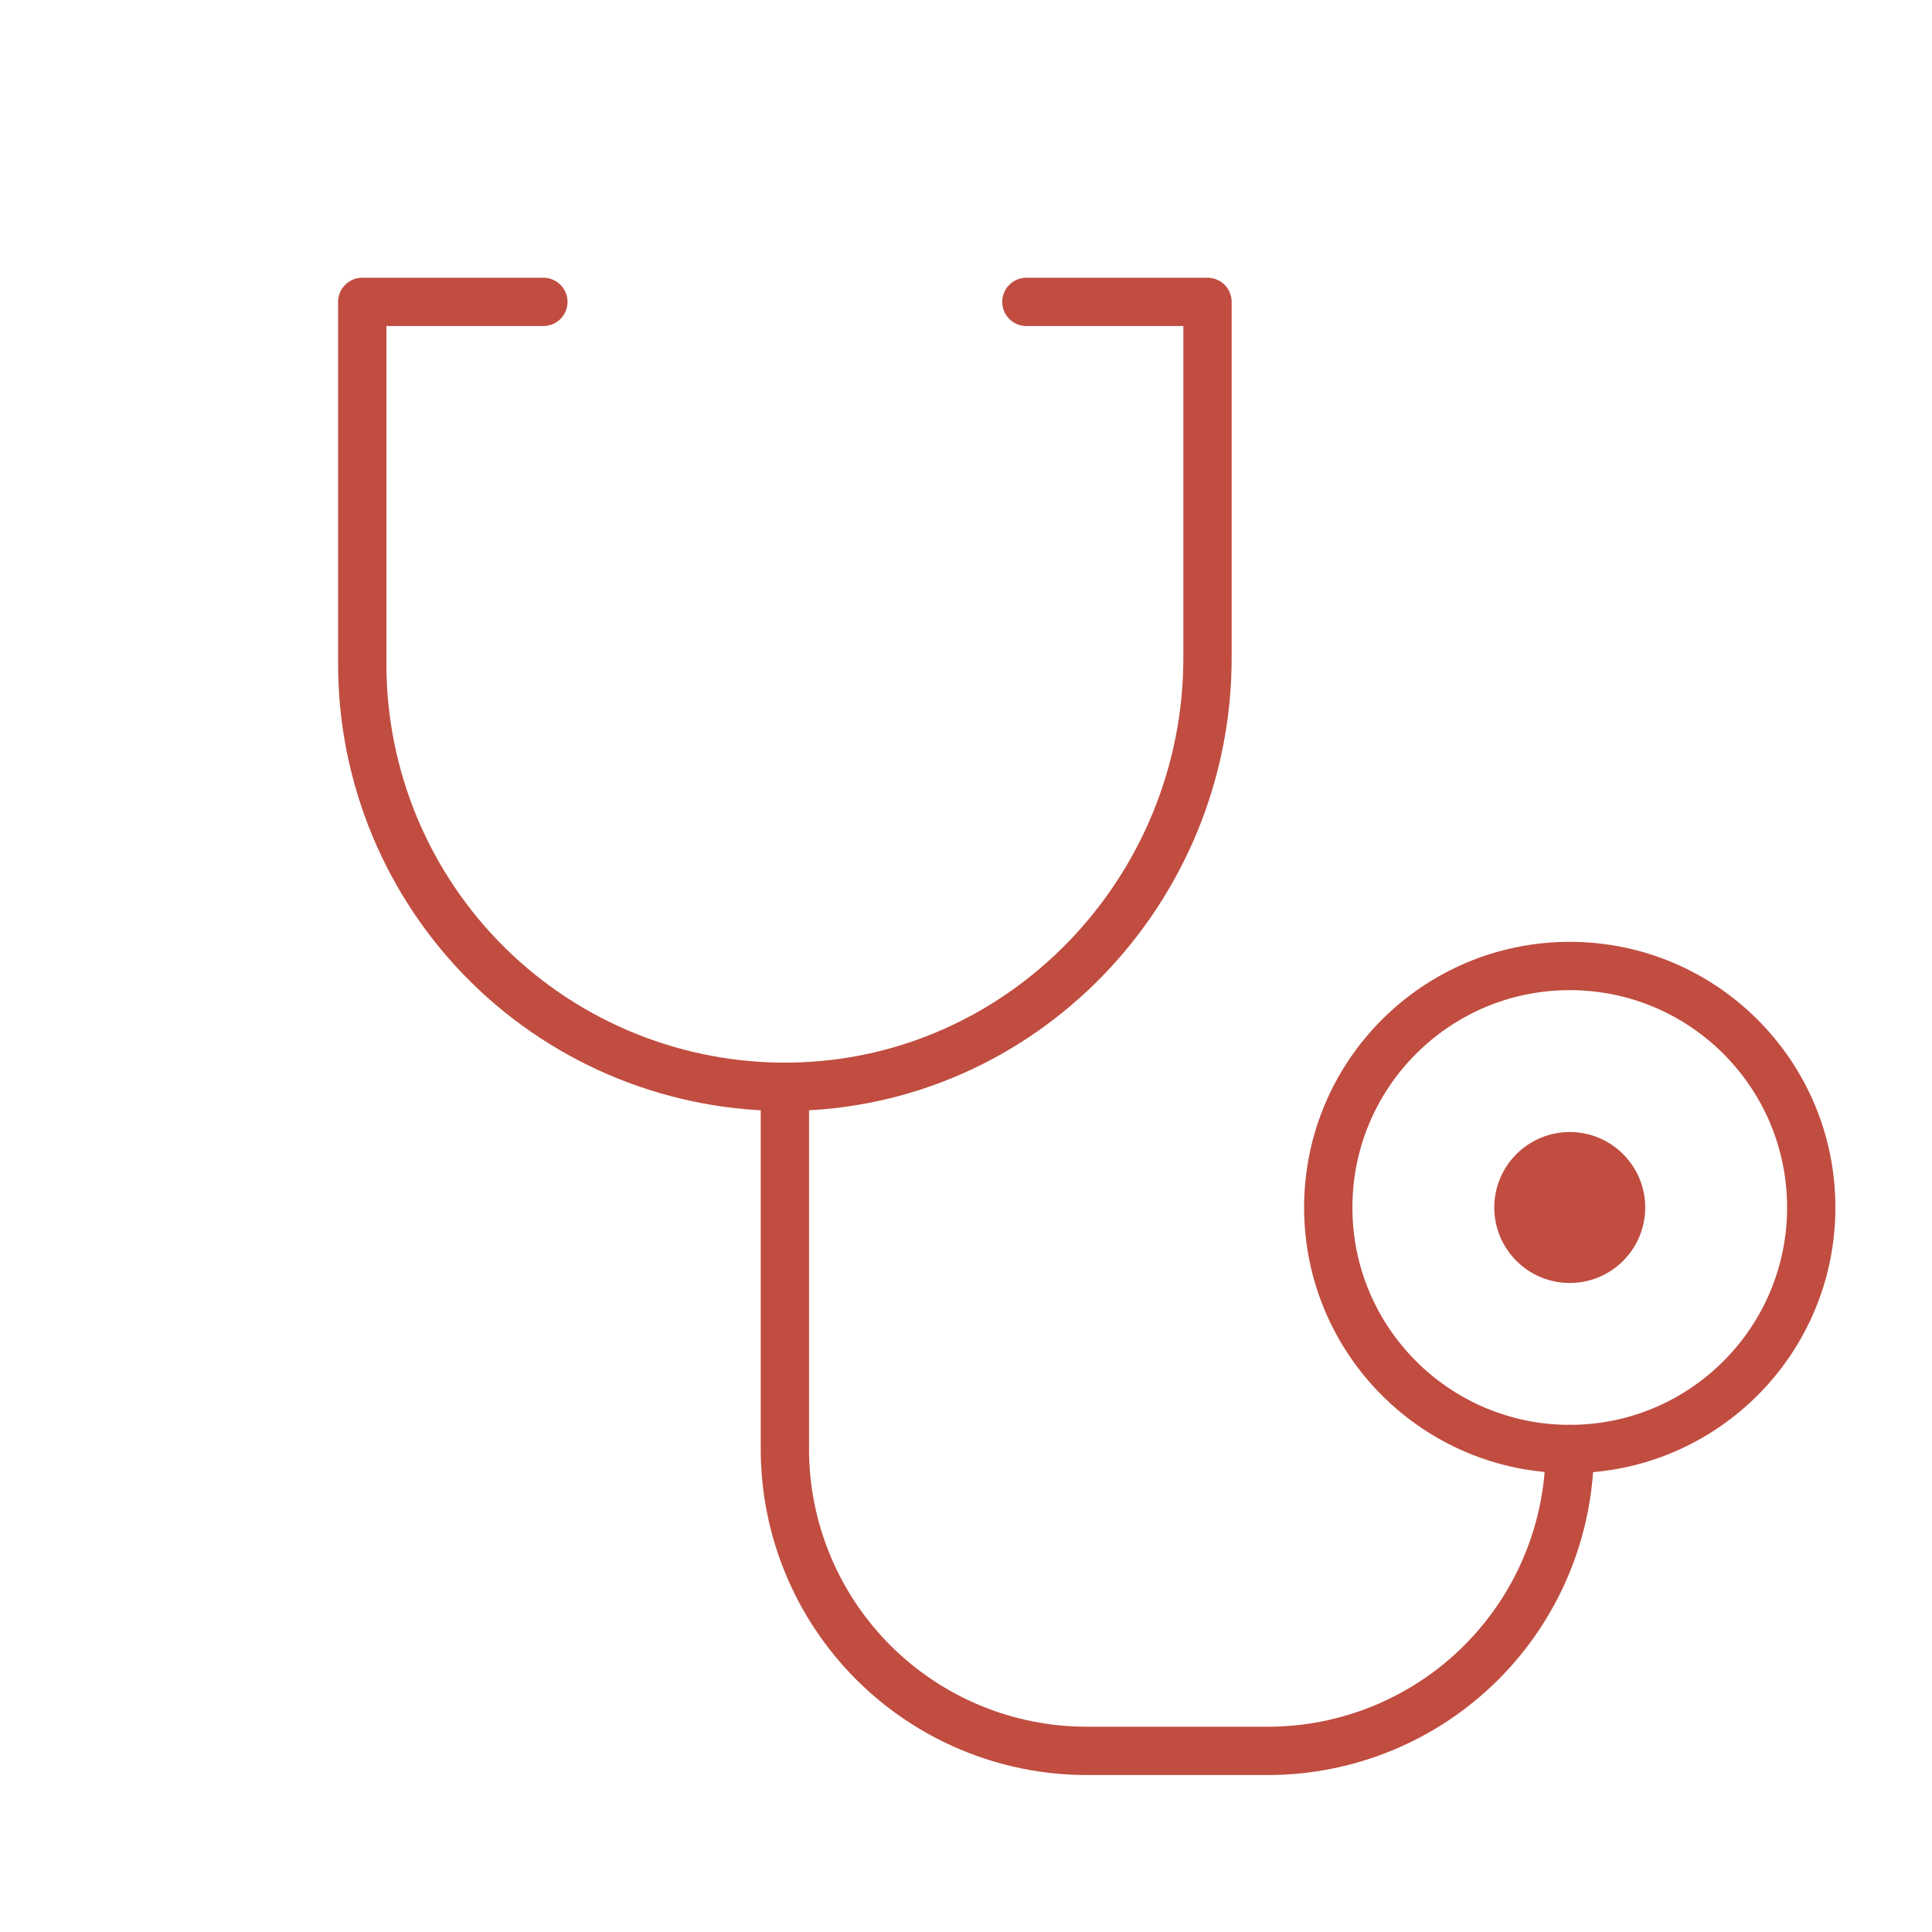
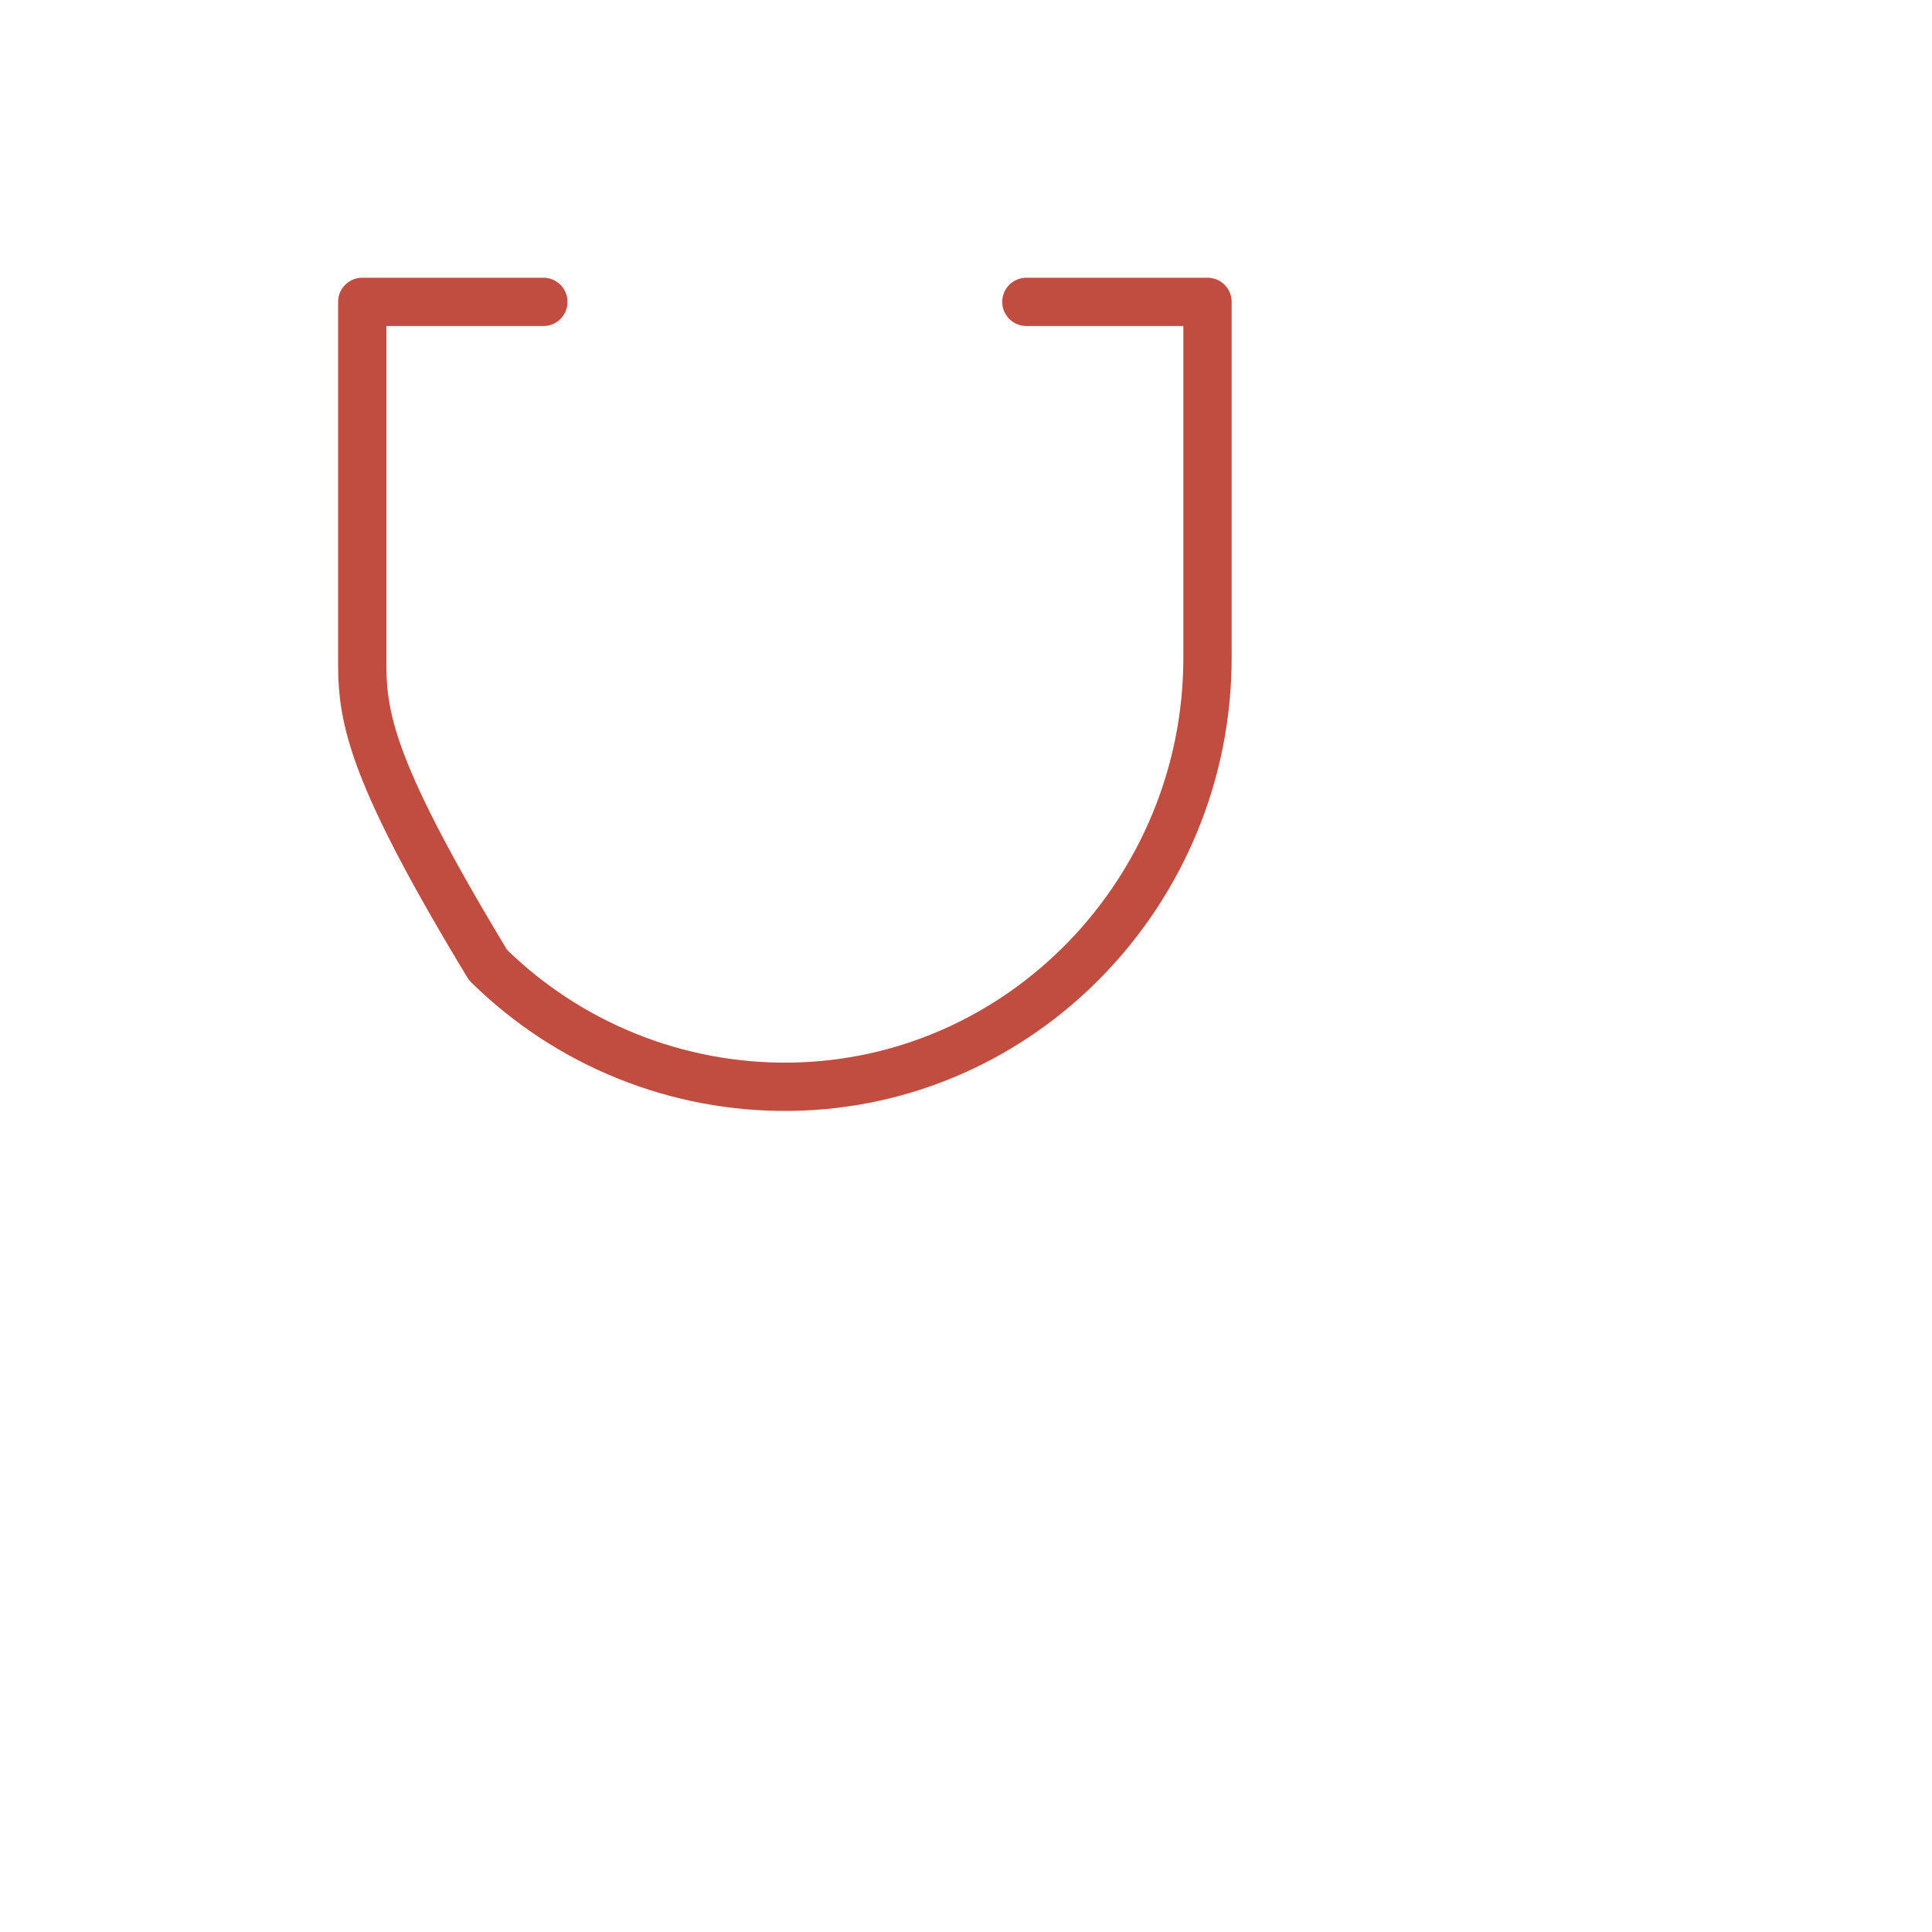
<svg xmlns="http://www.w3.org/2000/svg" width="60" height="60" viewBox="0 0 60 60" fill="none">
  <g clip-path="url(#clip0_400_1626)">
-     <path d="M48.75 39.844C50.044 39.844 51.094 38.794 51.094 37.5C51.094 36.206 50.044 35.156 48.75 35.156C47.456 35.156 46.406 36.206 46.406 37.5C46.406 38.794 47.456 39.844 48.75 39.844Z" fill="#C04D40" />
-     <path d="M48.75 45C52.892 45 56.25 41.642 56.25 37.5C56.25 33.358 52.892 30 48.75 30C44.608 30 41.25 33.358 41.25 37.5C41.25 41.642 44.608 45 48.75 45Z" stroke="#C04D40" stroke-width="1.5" stroke-linecap="round" stroke-linejoin="round" />
-     <path d="M24.375 33.75V45C24.375 47.486 25.363 49.871 27.121 51.629C28.879 53.387 31.264 54.375 33.75 54.375H39.375C41.861 54.375 44.246 53.387 46.004 51.629C47.762 49.871 48.75 47.486 48.75 45" stroke="#C04D40" stroke-width="1.5" stroke-linecap="round" stroke-linejoin="round" />
-     <path d="M31.875 9.375H37.5V20.43C37.5 27.642 31.762 33.656 24.548 33.75C22.81 33.773 21.085 33.45 19.472 32.801C17.86 32.152 16.392 31.189 15.155 29.968C13.918 28.747 12.936 27.292 12.265 25.688C11.595 24.084 11.25 22.363 11.25 20.625V9.375H16.875" stroke="#C04D40" stroke-width="1.5" stroke-linecap="round" stroke-linejoin="round" />
+     <path d="M31.875 9.375H37.5V20.43C37.5 27.642 31.762 33.656 24.548 33.75C22.81 33.773 21.085 33.45 19.472 32.801C17.86 32.152 16.392 31.189 15.155 29.968C11.595 24.084 11.25 22.363 11.25 20.625V9.375H16.875" stroke="#C04D40" stroke-width="1.5" stroke-linecap="round" stroke-linejoin="round" />
  </g>
  <defs>
    <clipPath id="clip0_400_1626">
      <rect width="60" height="60" fill="white" />
    </clipPath>
  </defs>
</svg>